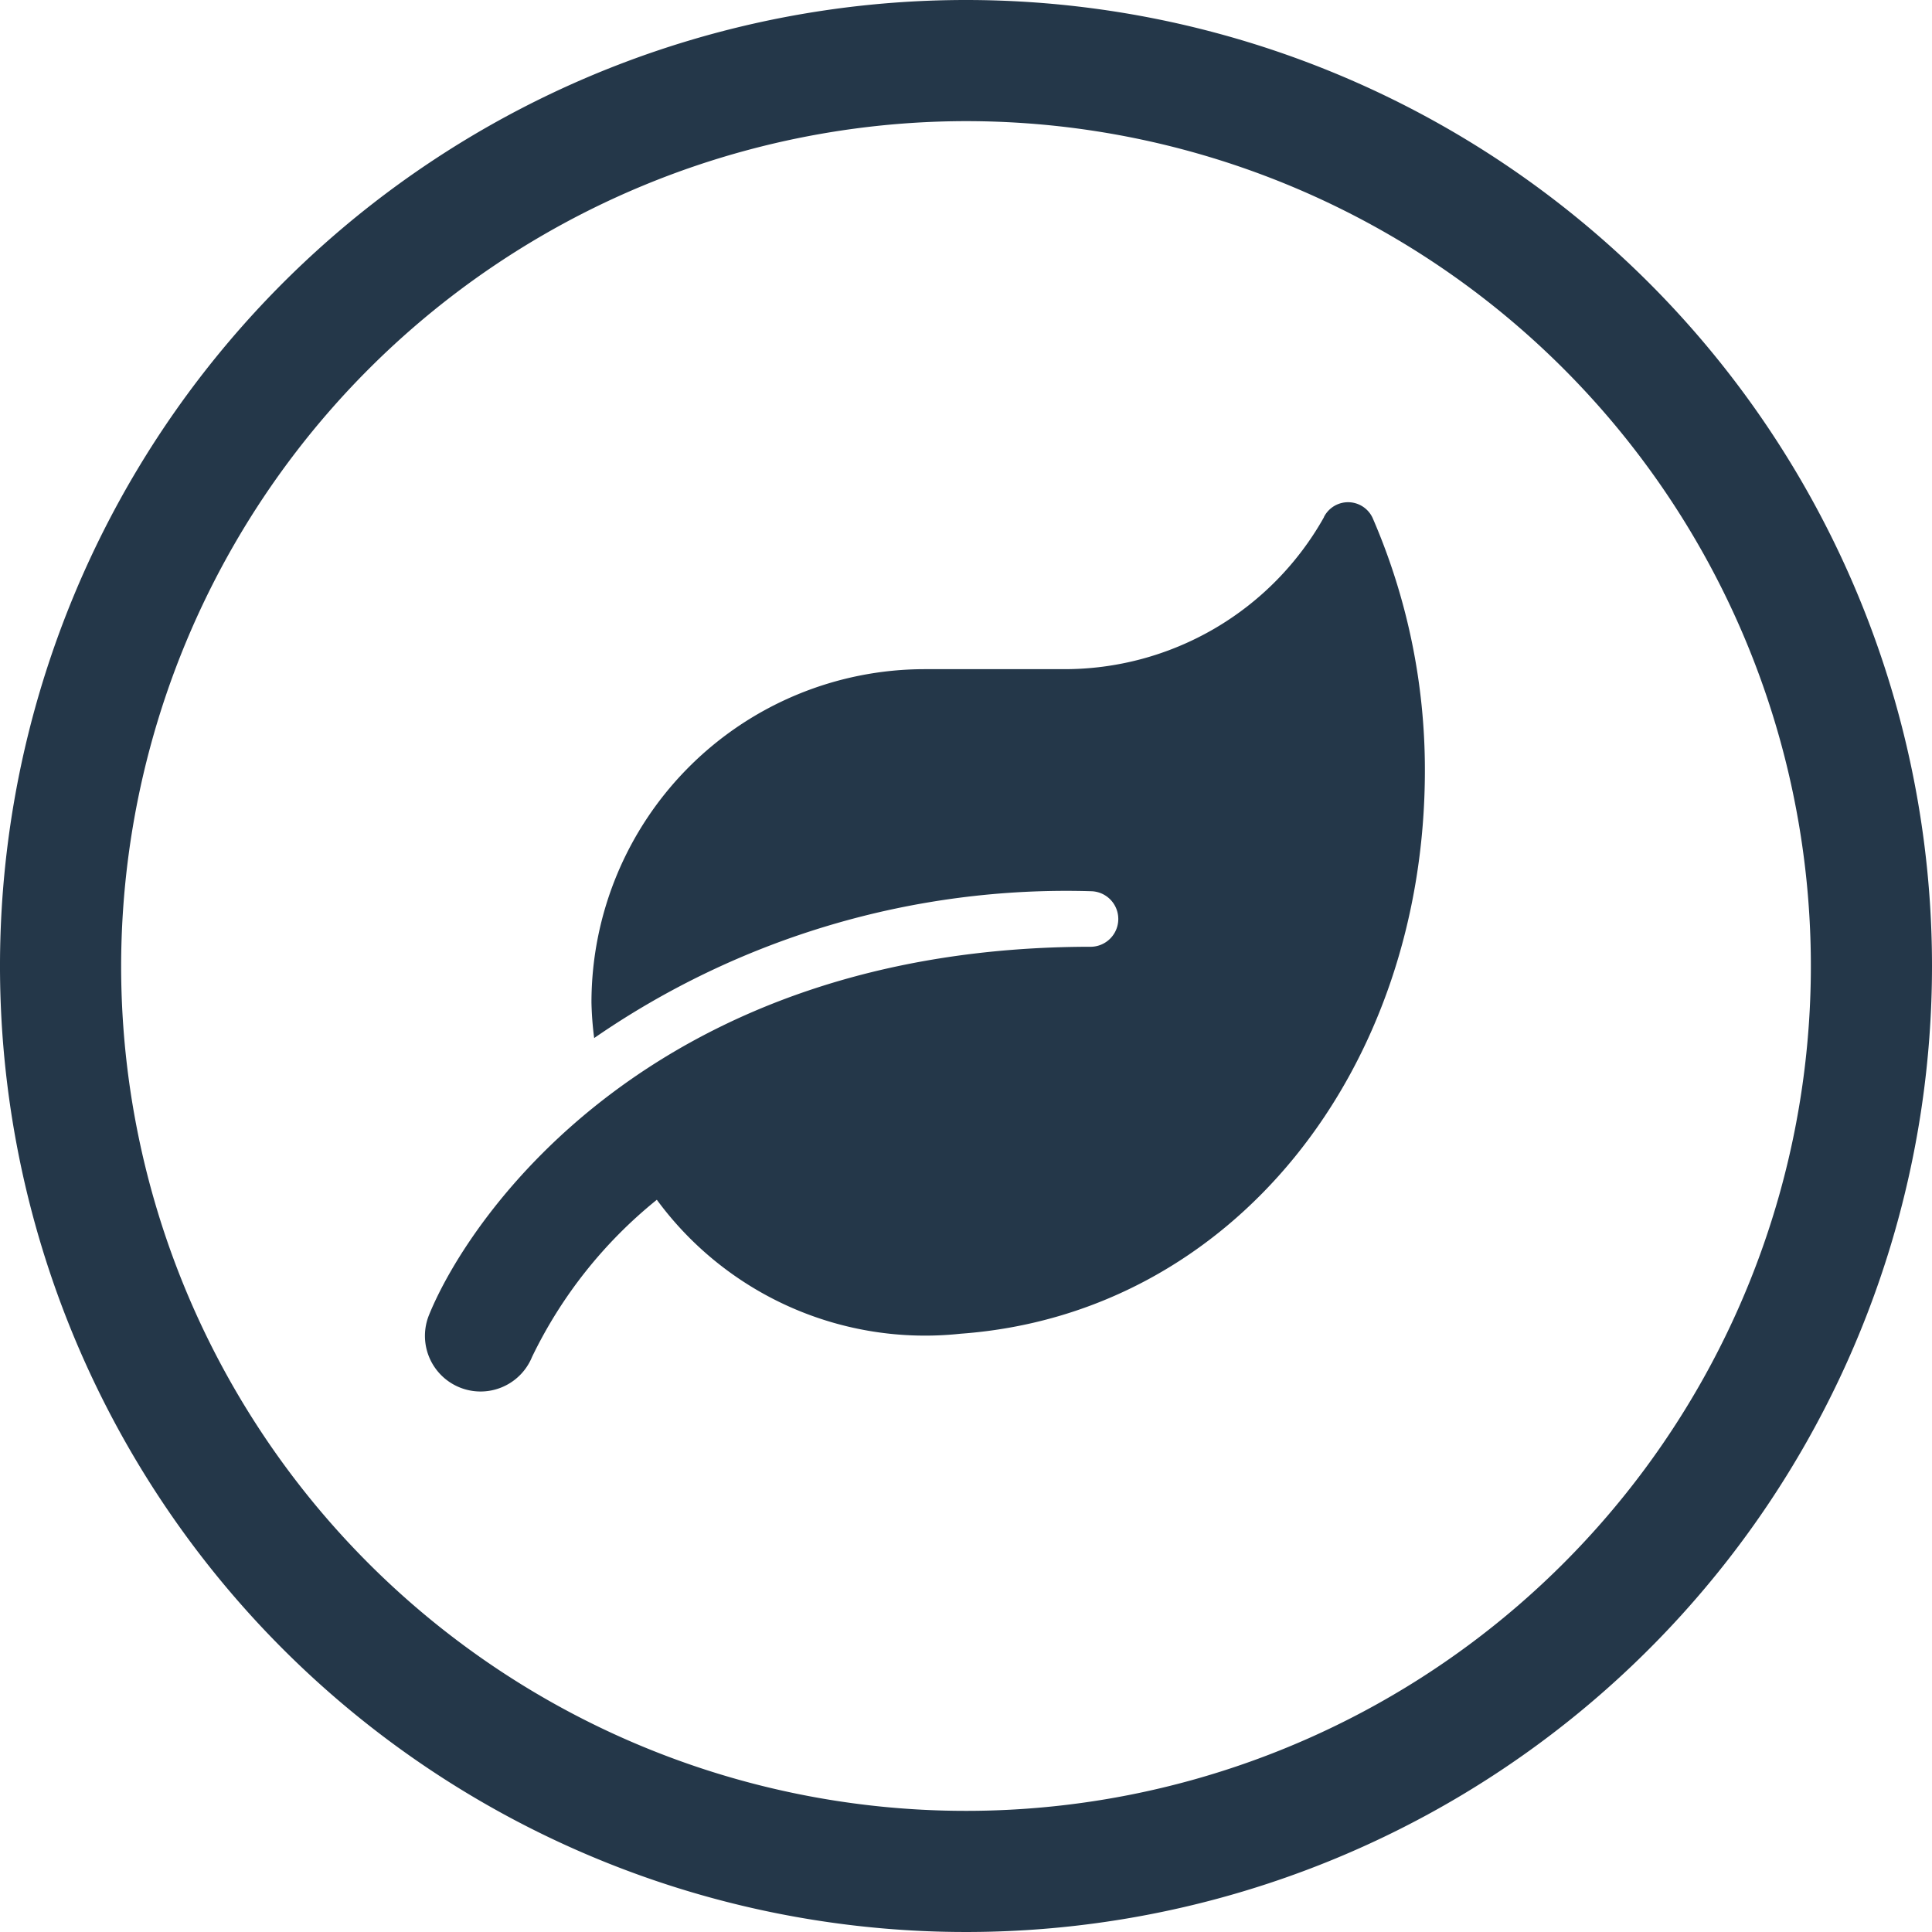
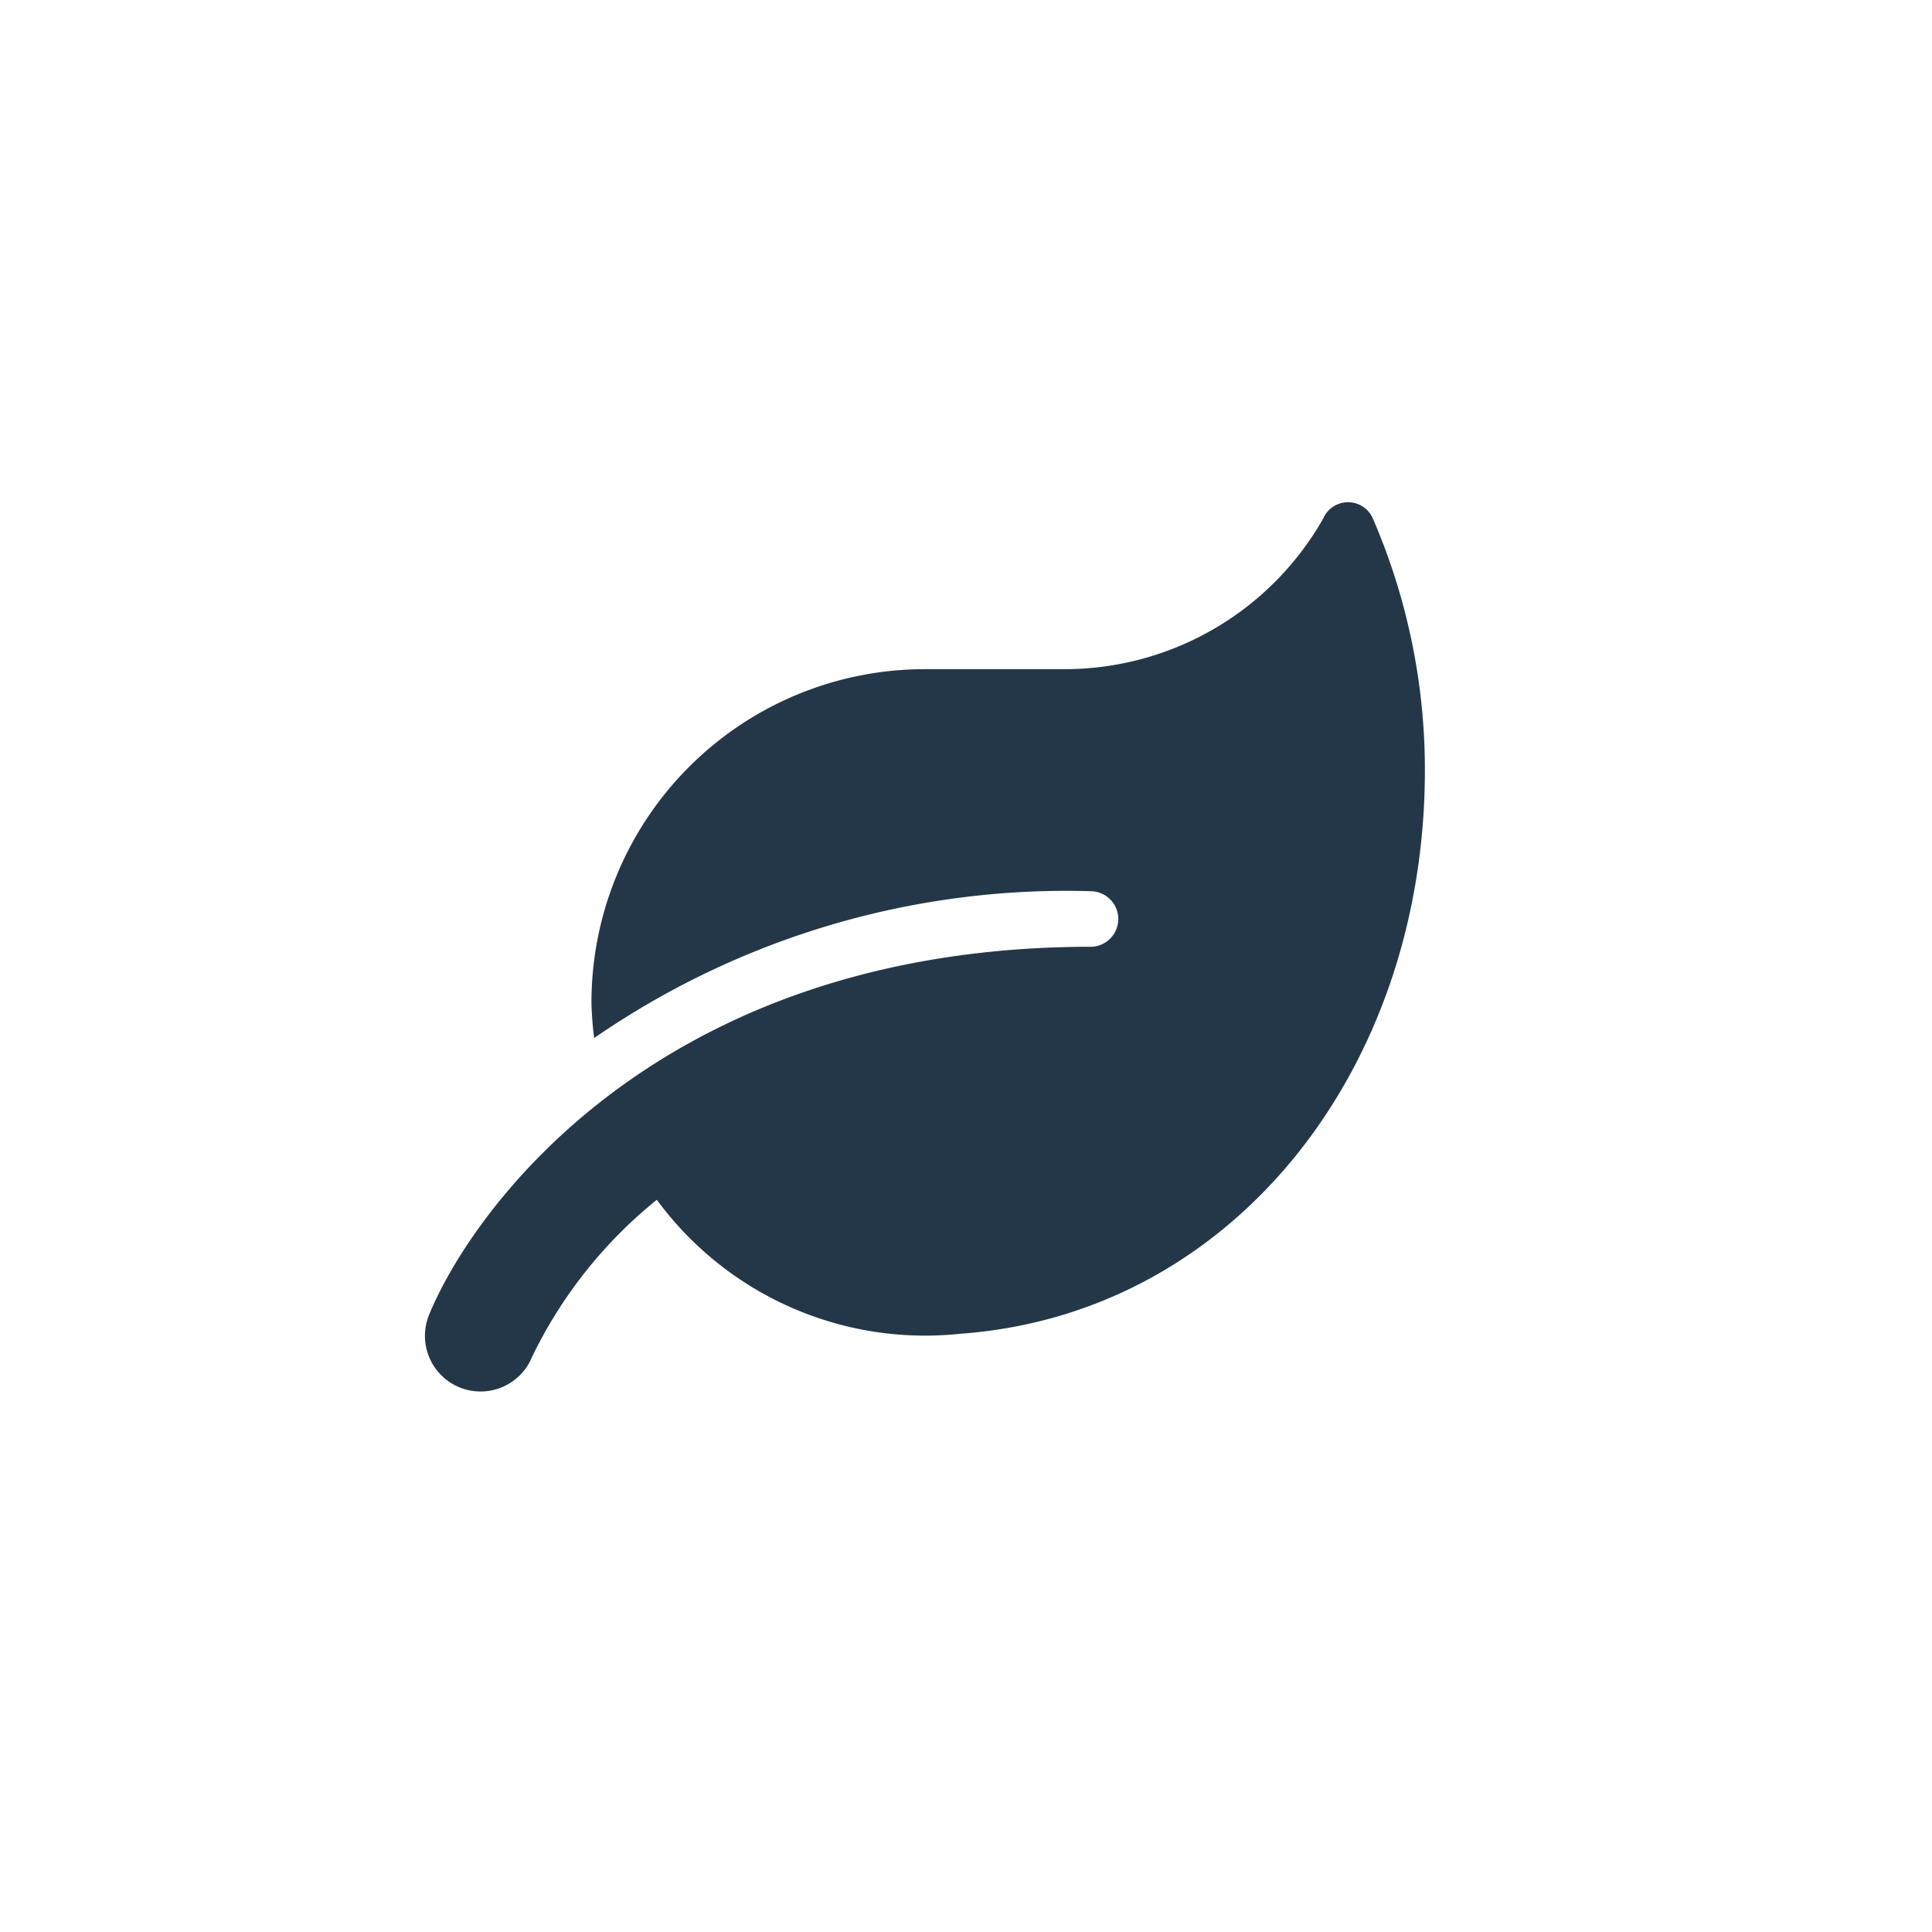
<svg xmlns="http://www.w3.org/2000/svg" width="50" height="50" viewBox="0 0 50 50">
  <g id="Grupo_54" data-name="Grupo 54" transform="translate(0 0)">
    <path id="Trazado_20" data-name="Trazado 20" d="M174.314,5.984a7.7,7.7,0,0,1-6.734,3.931h-3.595a8.629,8.629,0,0,0-8.627,8.627,8.572,8.572,0,0,0,.07.92,21.494,21.494,0,0,1,12.872-3.8.719.719,0,0,1,0,1.437c-11.3,0-16.085,6.925-17.144,9.525a1.439,1.439,0,0,0,2.664,1.091,11.822,11.822,0,0,1,3.23-4.068,8.611,8.611,0,0,0,7.858,3.467c7.052-.511,12.019-6.836,12.019-14.583a16.374,16.374,0,0,0-1.34-6.5.7.7,0,0,0-1.273-.053" transform="translate(-140.051 7.403)" fill="#243749" />
-     <path id="Trazado_21" data-name="Trazado 21" d="M171.313,3.136A21.865,21.865,0,1,1,149.448,25,21.89,21.89,0,0,1,171.313,3.136m0-3.135a25,25,0,1,0,25,25,25,25,0,0,0-25-25" transform="translate(-146.313 -0.001)" fill="#243749" />
  </g>
</svg>